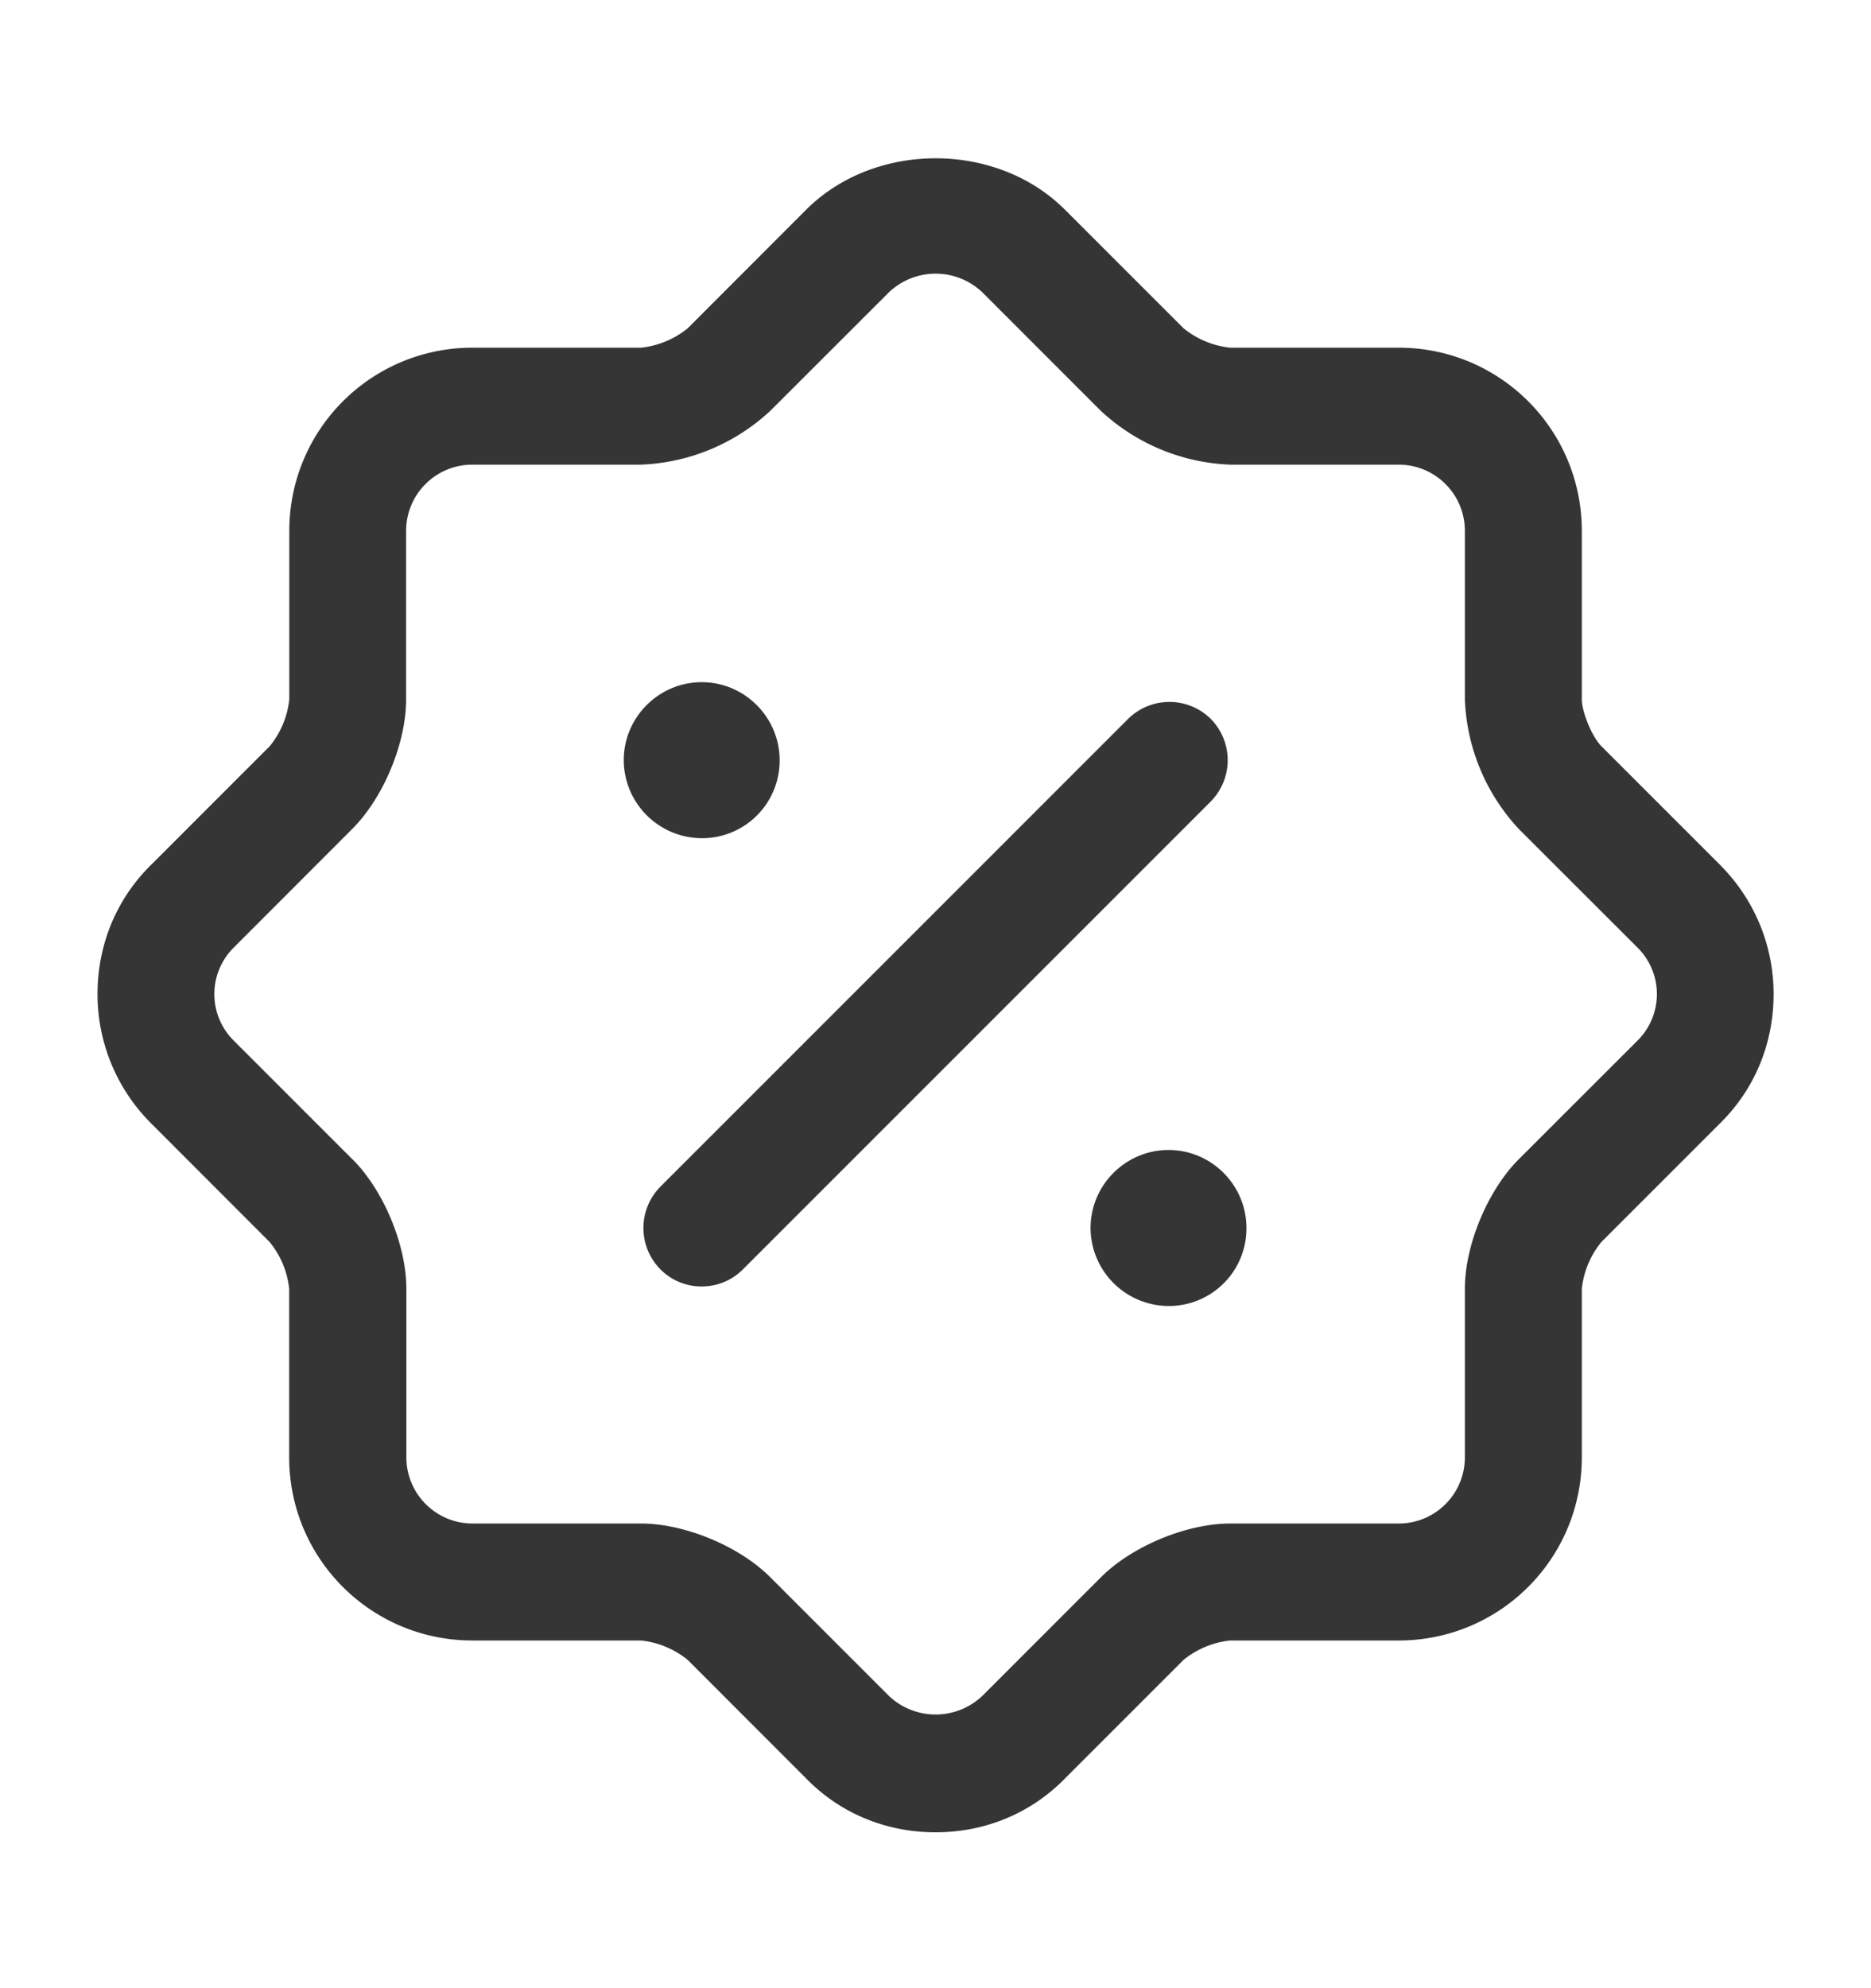
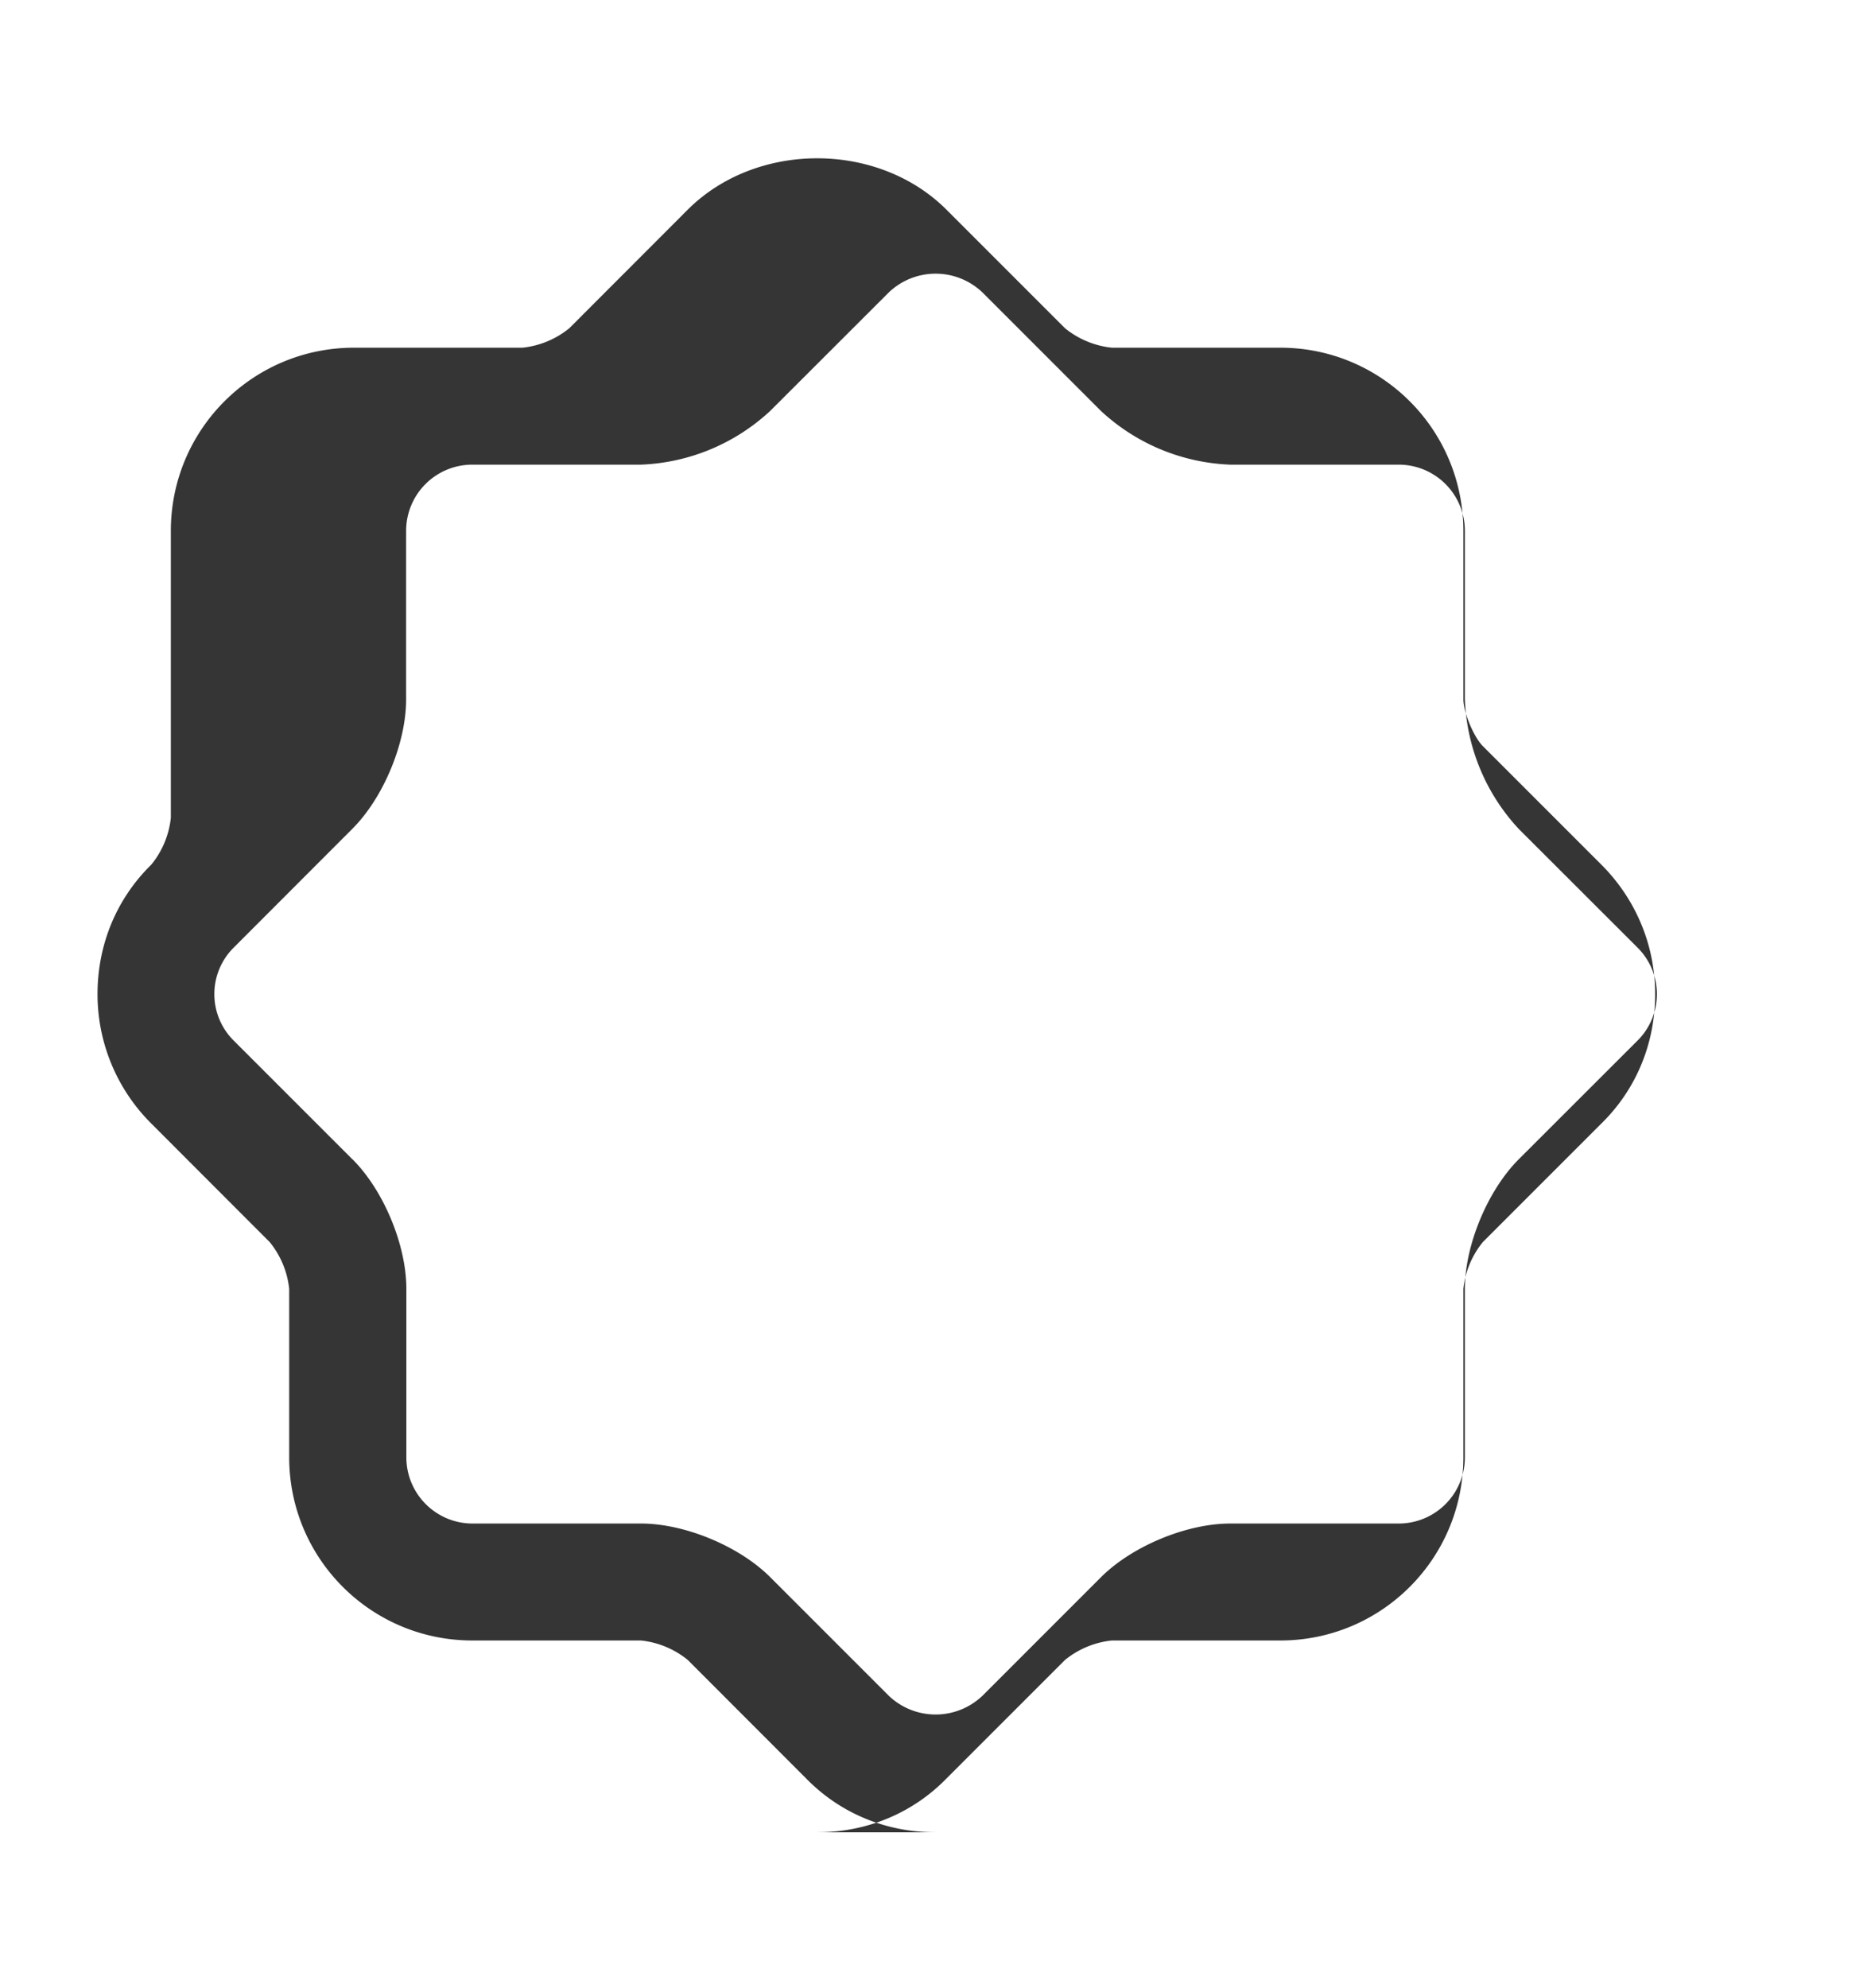
<svg xmlns="http://www.w3.org/2000/svg" width="16" height="17" viewBox="0 0 16 17" fill="none">
-   <path d="M8 15.667c-.42 0-.813-.16-1.106-.46l-1.013-1.014a.76.76 0 0 0-.4-.166H4.04c-.867 0-1.567-.7-1.567-1.567v-1.44a.76.76 0 0 0-.167-.4L1.294 9.607A1.559 1.559 0 0 1 .834 8.5c0-.42.16-.813.46-1.107L2.307 6.38a.76.76 0 0 0 .167-.4V4.54c0-.867.7-1.567 1.567-1.567h1.44a.76.76 0 0 0 .4-.166l1.013-1.014c.587-.586 1.627-.586 2.213 0l1.014 1.014a.76.76 0 0 0 .4.166h1.44c.866 0 1.566.7 1.566 1.567v1.44c0 .107.087.32.167.4l1.013 1.013c.294.294.46.687.46 1.107 0 .42-.16.813-.46 1.107l-1.013 1.013a.76.76 0 0 0-.167.4v1.44c0 .867-.7 1.567-1.566 1.567h-1.44a.76.76 0 0 0-.4.166l-1.014 1.014c-.293.3-.686.46-1.106.46zM3.015 9.913c.267.267.46.734.46 1.107v1.44c0 .313.253.567.567.567h1.44c.373 0 .84.193 1.106.46L7.601 14.5a.58.58 0 0 0 .8 0l1.013-1.013c.267-.267.733-.46 1.107-.46h1.44a.566.566 0 0 0 .566-.567v-1.44c0-.373.194-.84.46-1.107L14.001 8.9a.56.56 0 0 0 0-.8l-1.014-1.013a1.721 1.721 0 0 1-.46-1.107V4.54a.566.566 0 0 0-.566-.567h-1.44a1.72 1.72 0 0 1-1.107-.46L8.401 2.5a.58.58 0 0 0-.8 0L6.587 3.513a1.72 1.72 0 0 1-1.106.46H4.04a.566.566 0 0 0-.567.567v1.44c0 .373-.193.84-.46 1.107L2.001 8.1a.56.56 0 0 0 0 .8l1.013 1.013z" fill="#353535" />
-   <path d="M10 11.167a.67.67 0 0 1-.674-.667c0-.367.3-.667.667-.667.367 0 .666.3.666.667a.663.663 0 0 1-.66.667zM6.007 7.167a.67.67 0 0 1-.673-.667c0-.367.3-.667.667-.667.366 0 .666.3.666.667a.663.663 0 0 1-.66.667zM6 11a.495.495 0 0 1-.353-.147.503.503 0 0 1 0-.706l4-4a.503.503 0 0 1 .707 0 .503.503 0 0 1 0 .706l-4 4c-.1.1-.227.147-.354.147z" fill="#353535" />
+   <path d="M8 15.667c-.42 0-.813-.16-1.106-.46l-1.013-1.014a.76.76 0 0 0-.4-.166H4.04c-.867 0-1.567-.7-1.567-1.567v-1.44a.76.76 0 0 0-.167-.4L1.294 9.607A1.559 1.559 0 0 1 .834 8.5c0-.42.16-.813.46-1.107a.76.76 0 0 0 .167-.4V4.54c0-.867.7-1.567 1.567-1.567h1.44a.76.76 0 0 0 .4-.166l1.013-1.014c.587-.586 1.627-.586 2.213 0l1.014 1.014a.76.76 0 0 0 .4.166h1.44c.866 0 1.566.7 1.566 1.567v1.44c0 .107.087.32.167.4l1.013 1.013c.294.294.46.687.46 1.107 0 .42-.16.813-.46 1.107l-1.013 1.013a.76.76 0 0 0-.167.4v1.44c0 .867-.7 1.567-1.566 1.567h-1.44a.76.76 0 0 0-.4.166l-1.014 1.014c-.293.3-.686.46-1.106.46zM3.015 9.913c.267.267.46.734.46 1.107v1.44c0 .313.253.567.567.567h1.44c.373 0 .84.193 1.106.46L7.601 14.5a.58.58 0 0 0 .8 0l1.013-1.013c.267-.267.733-.46 1.107-.46h1.44a.566.566 0 0 0 .566-.567v-1.44c0-.373.194-.84.46-1.107L14.001 8.9a.56.56 0 0 0 0-.8l-1.014-1.013a1.721 1.721 0 0 1-.46-1.107V4.54a.566.566 0 0 0-.566-.567h-1.44a1.72 1.72 0 0 1-1.107-.46L8.401 2.5a.58.58 0 0 0-.8 0L6.587 3.513a1.72 1.72 0 0 1-1.106.46H4.04a.566.566 0 0 0-.567.567v1.44c0 .373-.193.84-.46 1.107L2.001 8.1a.56.56 0 0 0 0 .8l1.013 1.013z" fill="#353535" />
</svg>